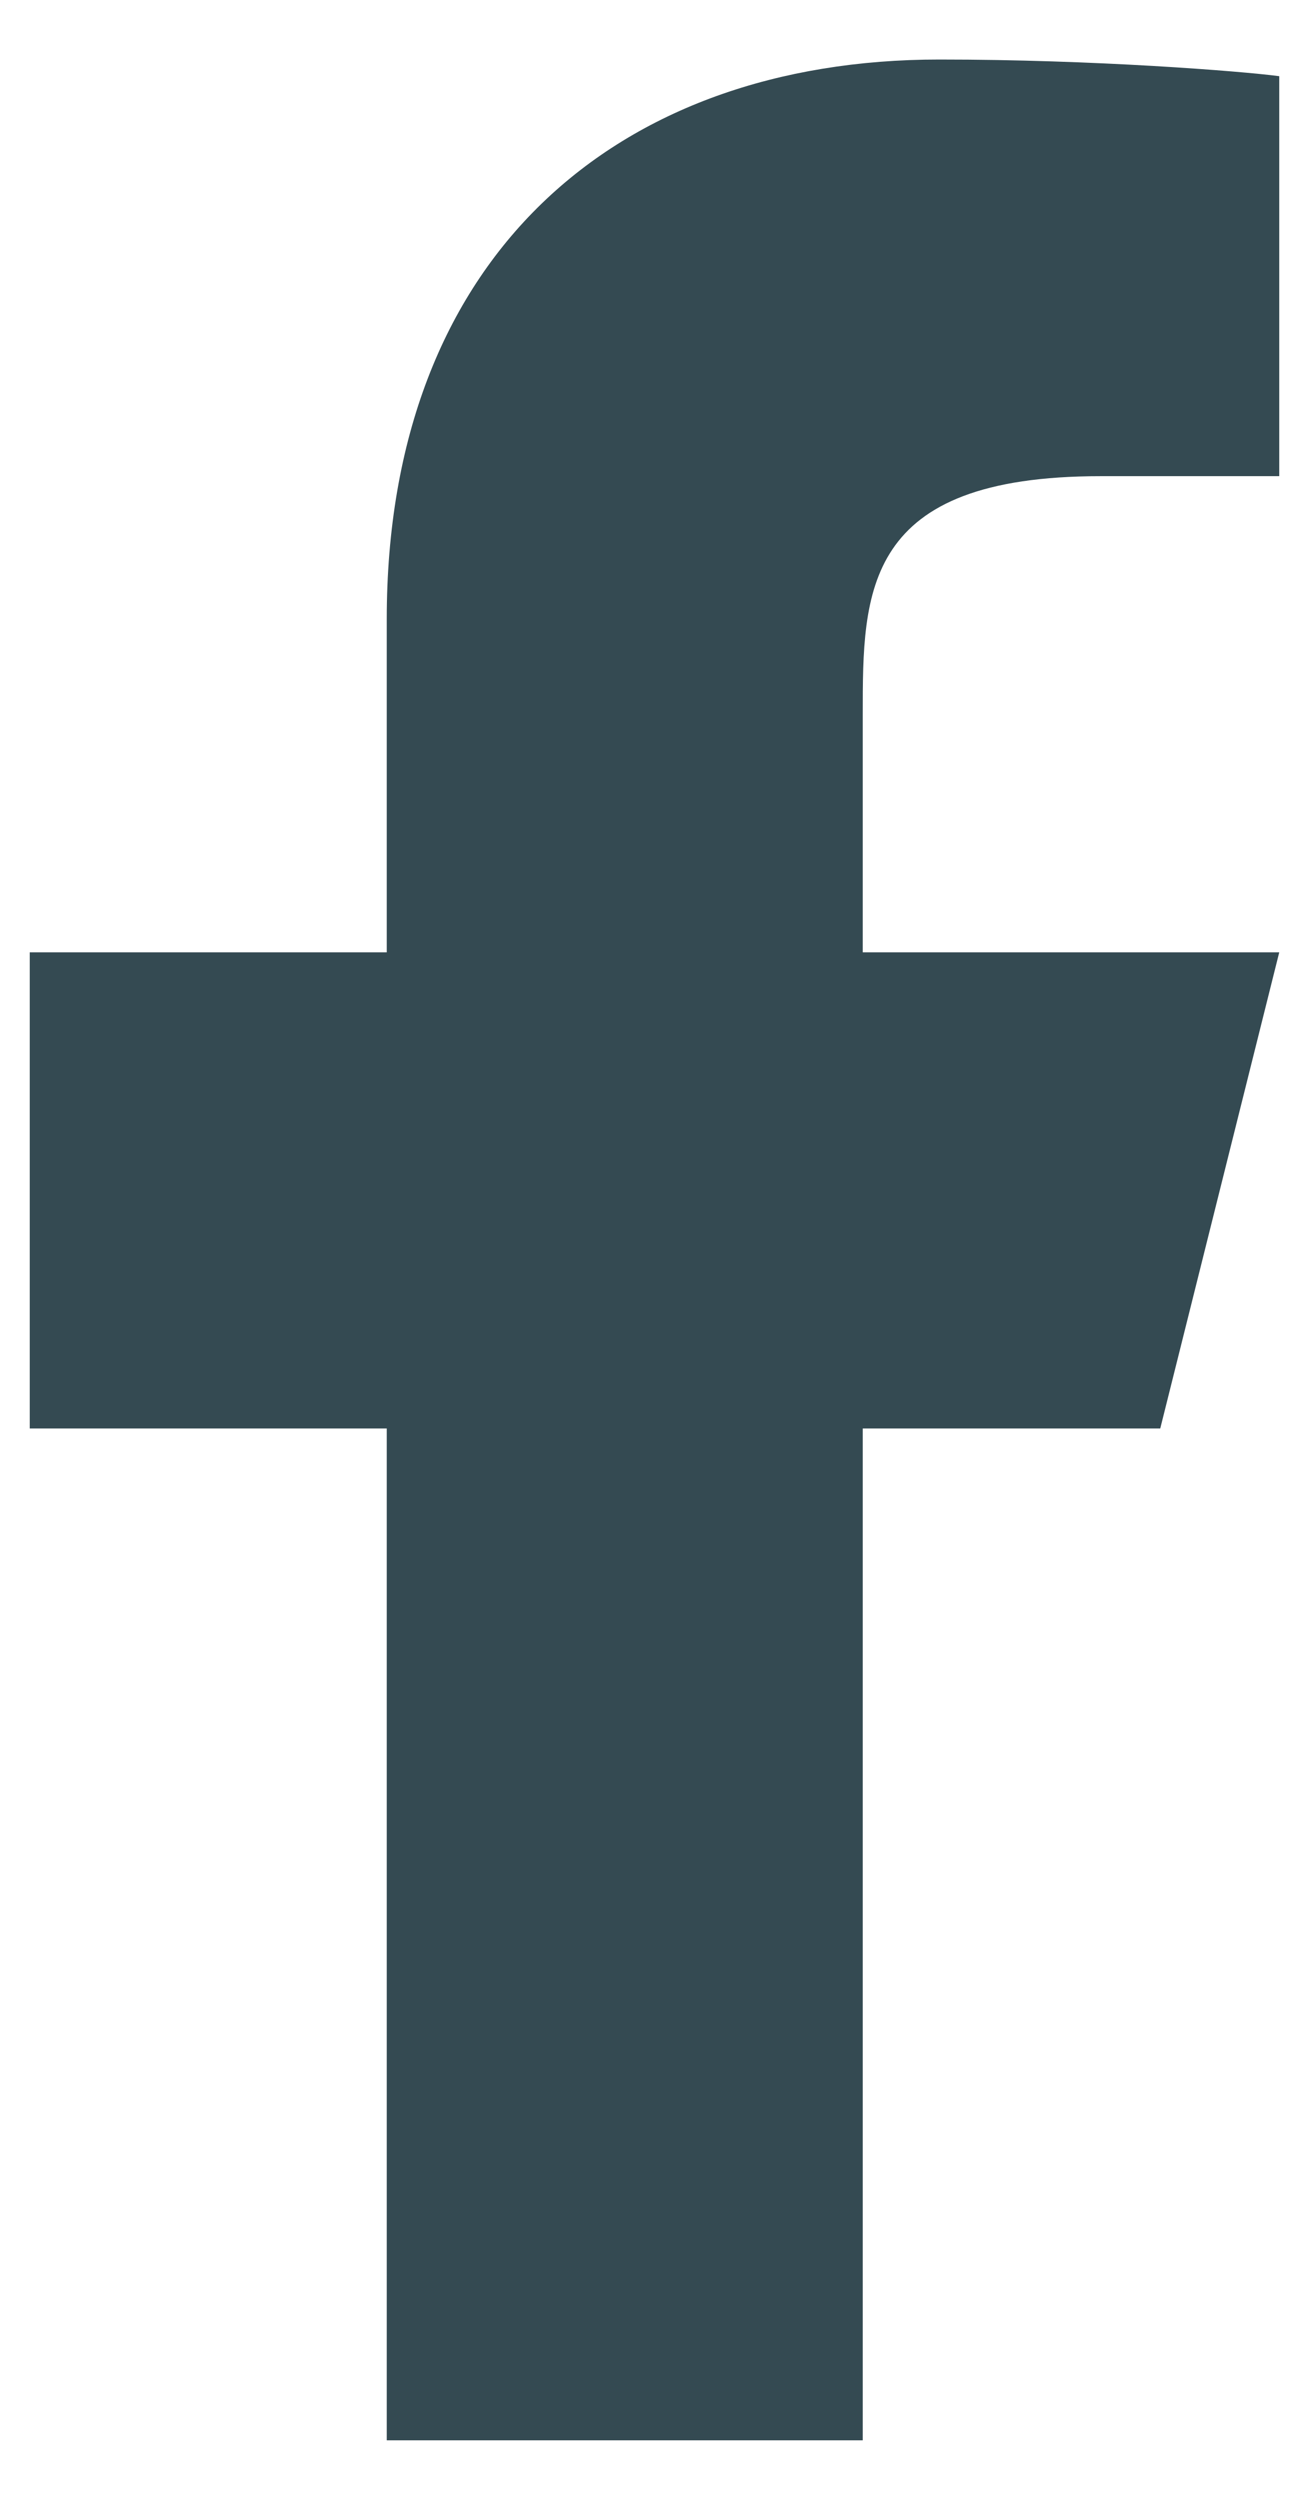
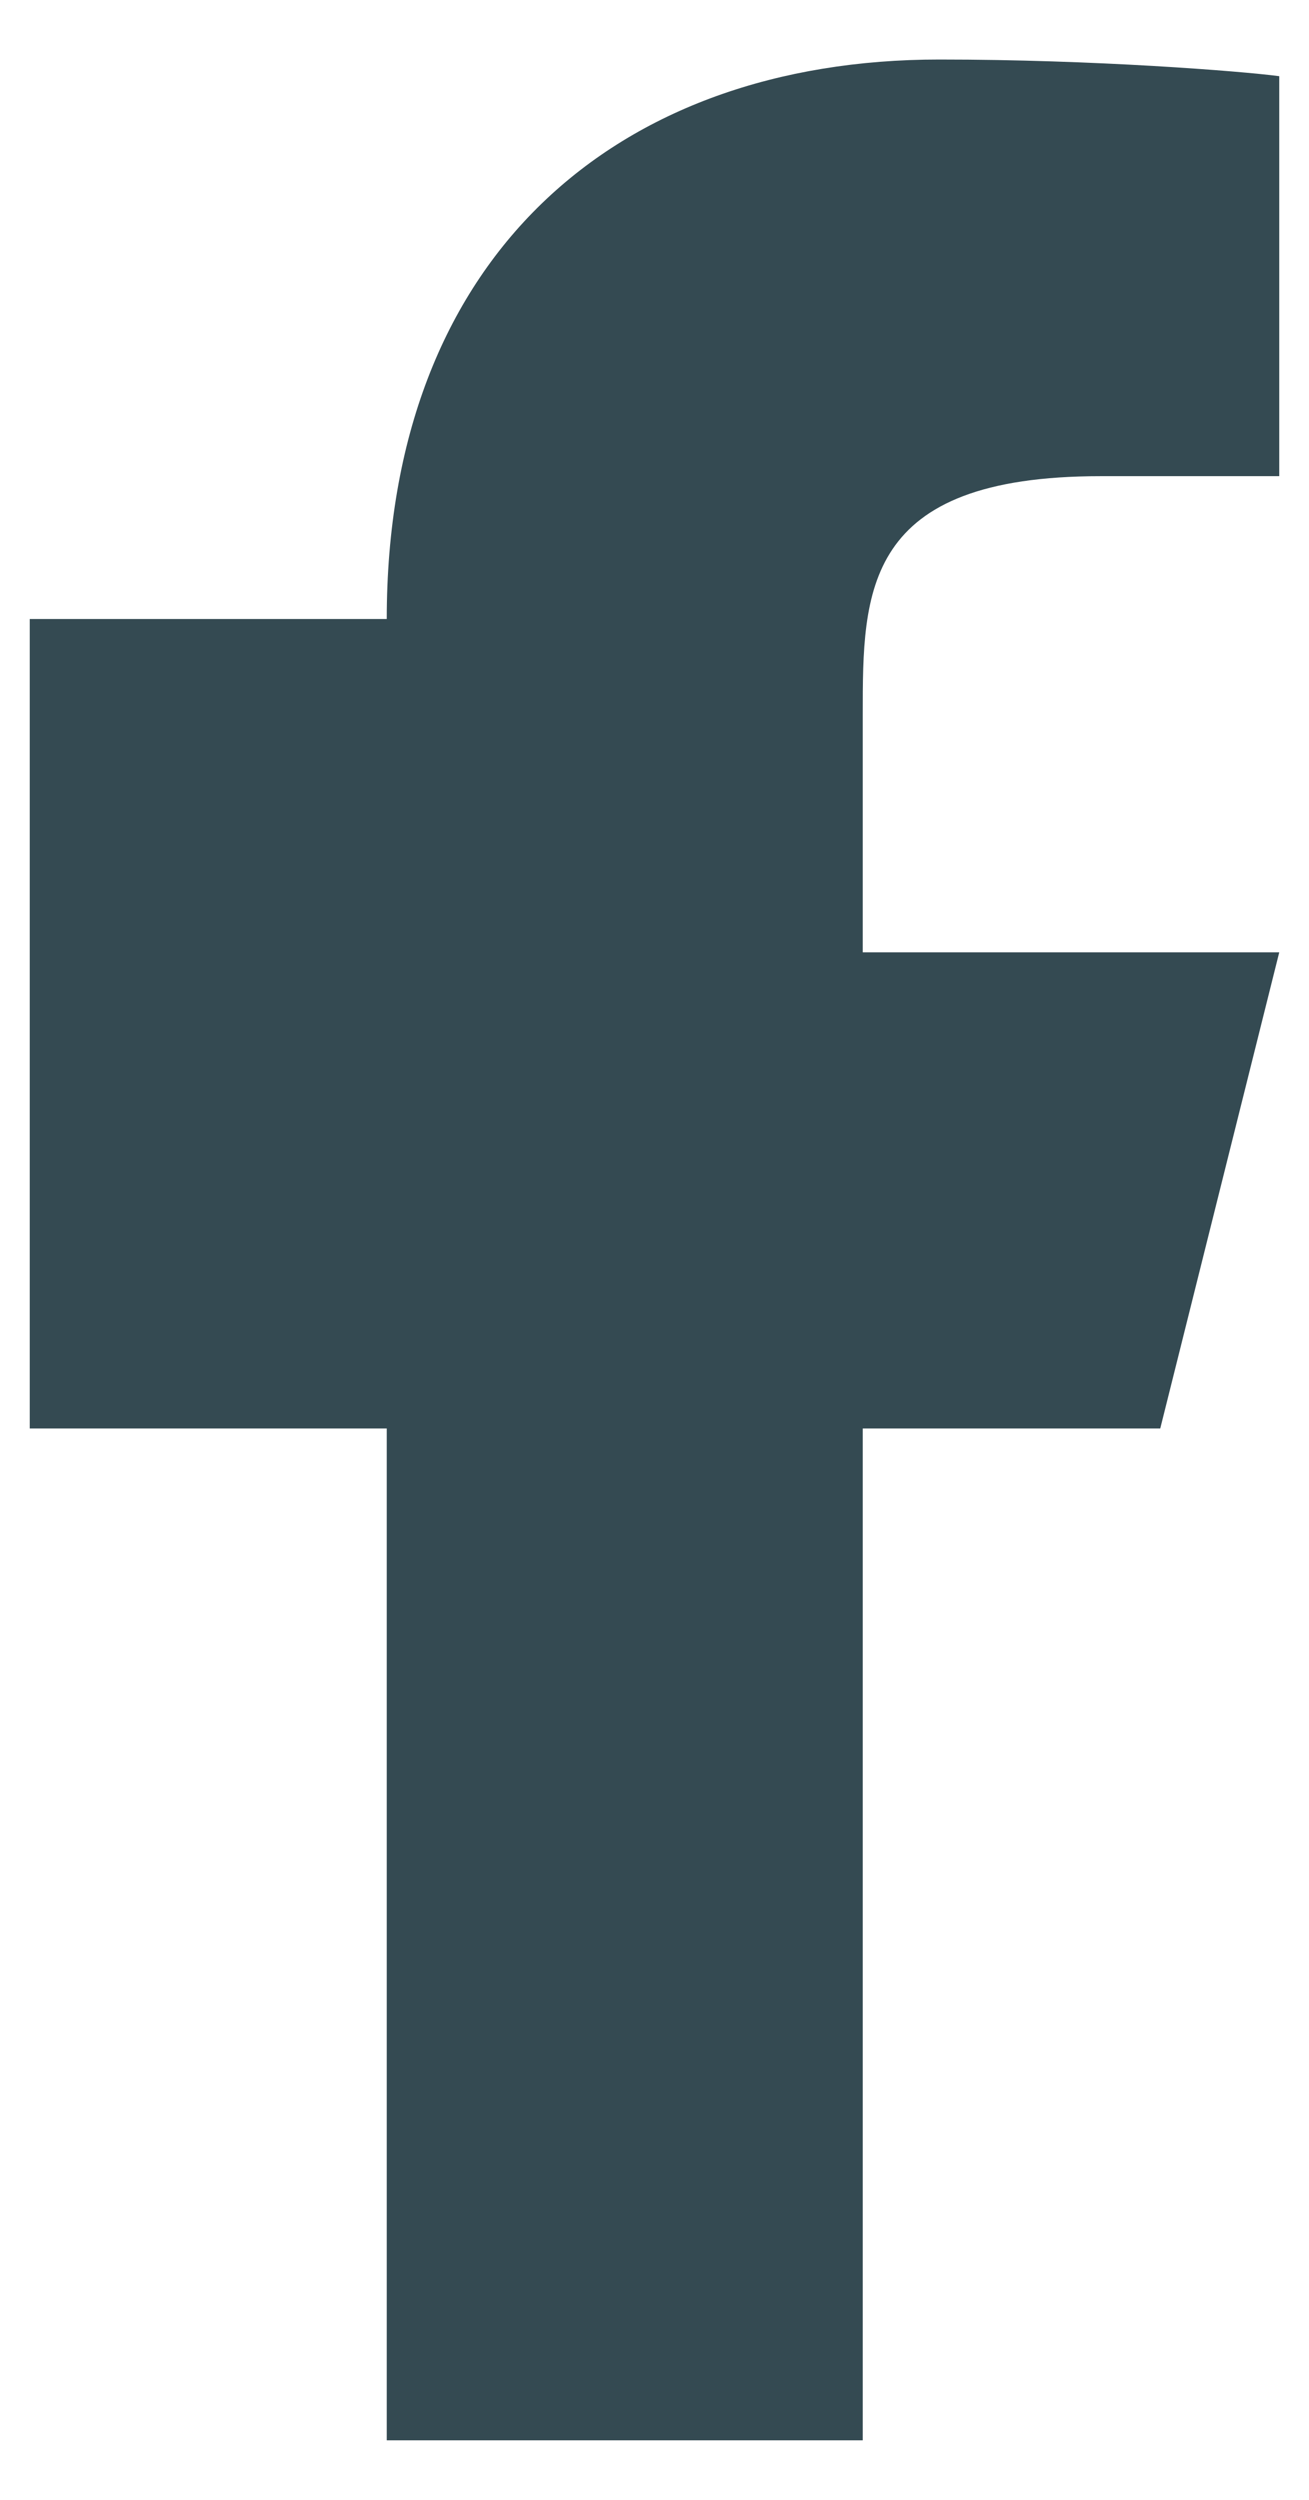
<svg xmlns="http://www.w3.org/2000/svg" width="11" height="21" viewBox="0 0 11 21" fill="none">
-   <path d="M7.25 12H9.75L10.75 8H7.25V6C7.25 4.97 7.25 4 9.25 4H10.75V0.64C10.424 0.597 9.193 0.5 7.893 0.5C5.178 0.5 3.25 2.157 3.25 5.2V8H0.25V12H3.25V20.5H7.25V12Z" fill="#344A52" />
+   <path d="M7.25 12H9.75L10.75 8H7.25V6C7.25 4.97 7.25 4 9.25 4H10.75V0.64C10.424 0.597 9.193 0.5 7.893 0.5C5.178 0.5 3.25 2.157 3.25 5.2H0.25V12H3.25V20.5H7.25V12Z" fill="#344A52" />
</svg>